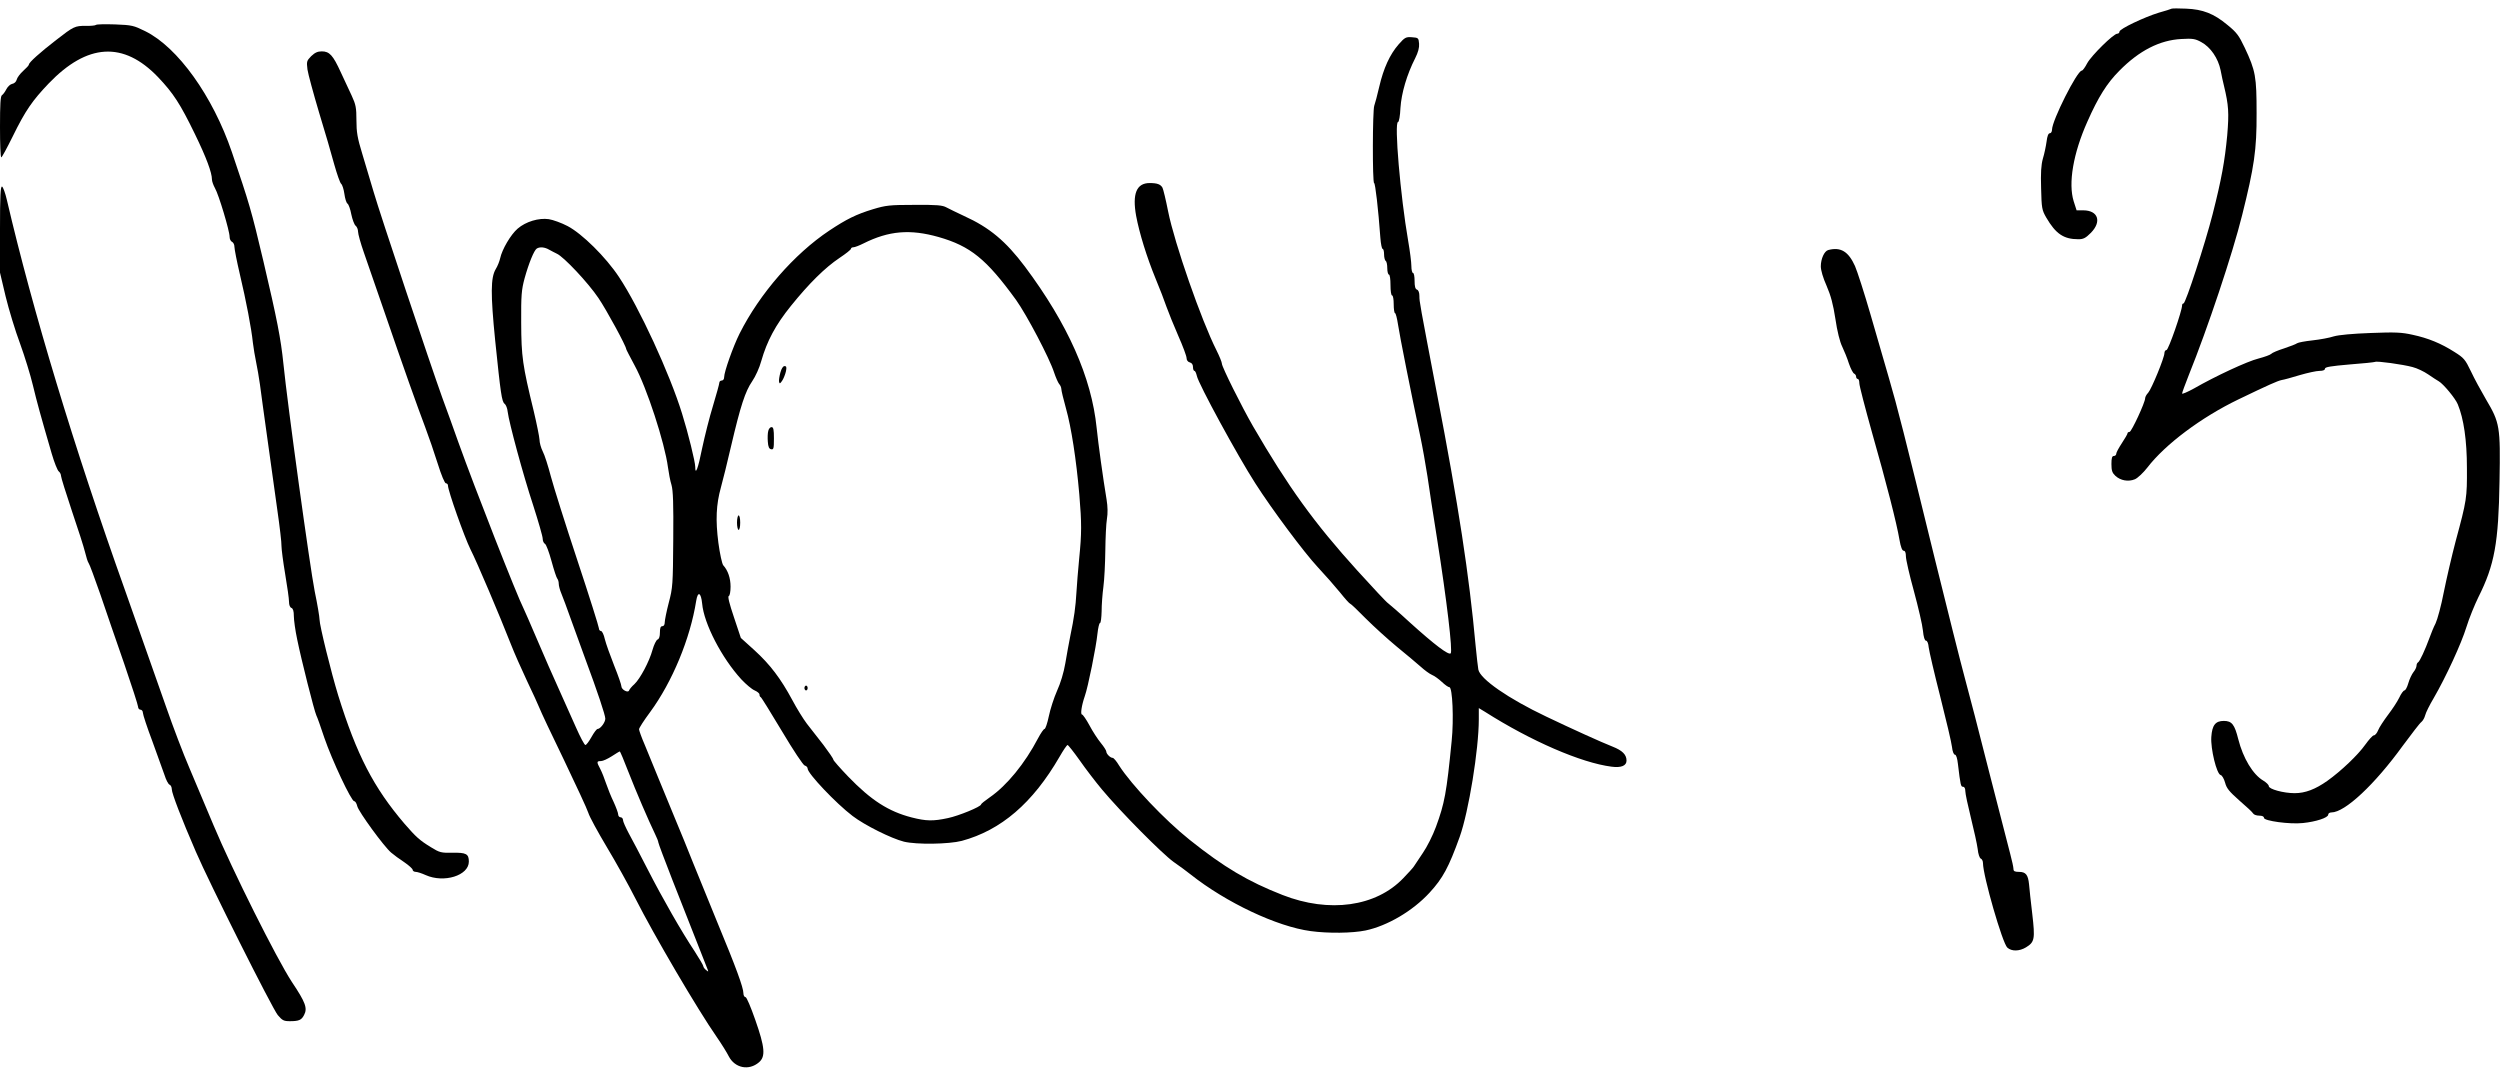
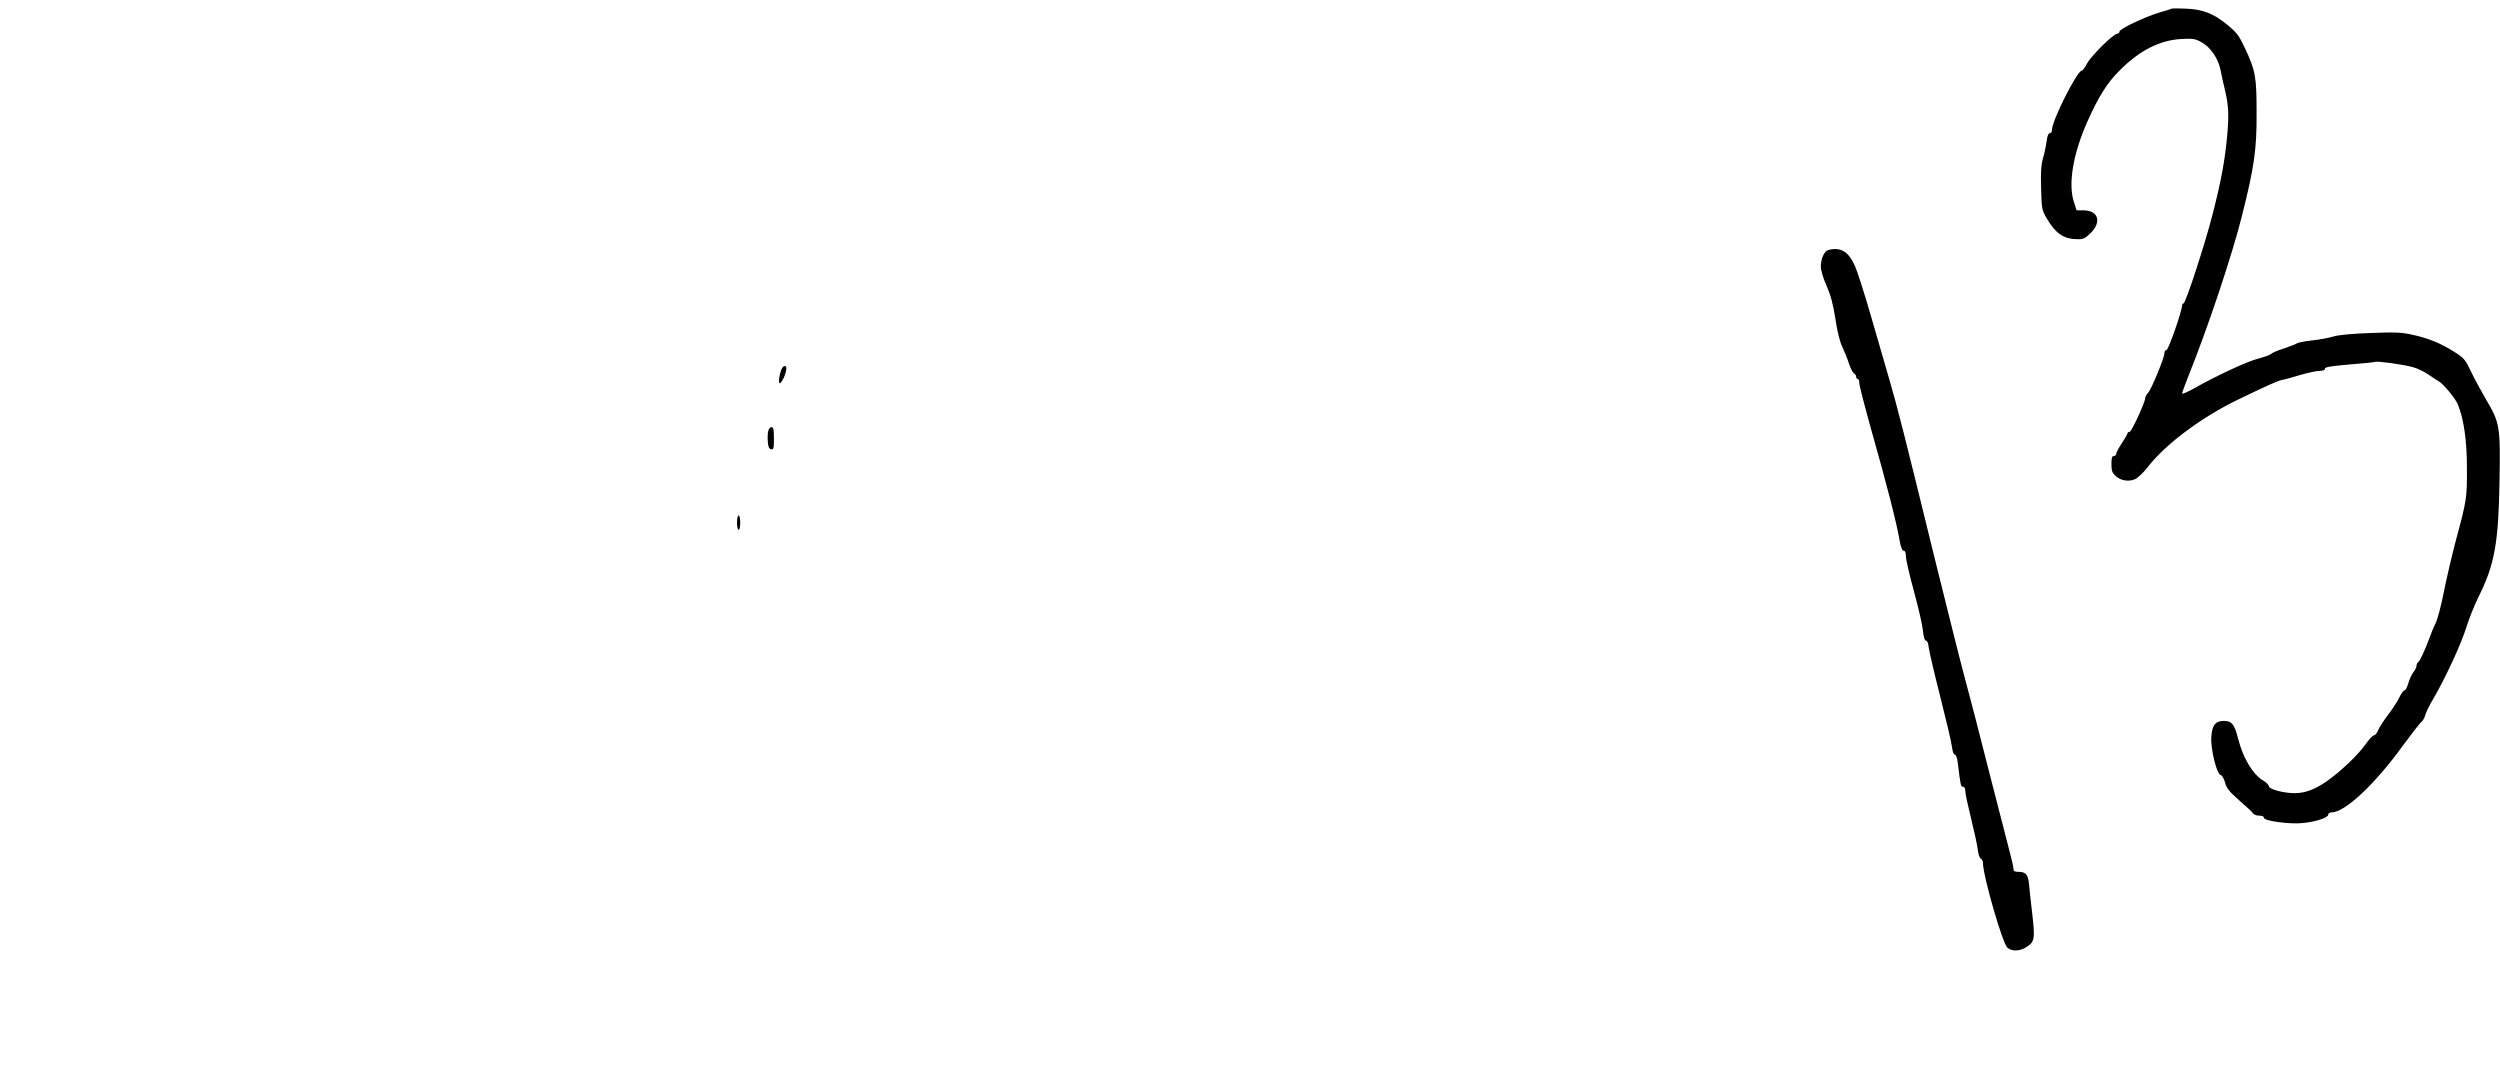
<svg xmlns="http://www.w3.org/2000/svg" version="1.0" width="1557" height="672" viewBox="0 0 1557 672" preserveAspectRatio="xMidYMid meet">
  <g transform="translate(0,672) scale(0.1,-0.1)" fill="#000000" stroke="none">
    <path d="M13525 6666 c-5 -3 -41 -14 -80 -25 -91 -28 -245 -101 -245 -118 0 -7 -6 -13 -14 -13 -23 0 -161 -136 -187 -184 -13 -25 -28 -46 -34 -46 -29 -1 -184 -309 -185 -367 0 -13 -6 -23 -14 -23 -9 0 -16 -18 -20 -52 -4 -29 -14 -77 -23 -106 -11 -40 -14 -88 -11 -185 3 -124 5 -135 32 -182 59 -101 108 -135 200 -135 31 0 45 7 77 39 70 70 47 141 -47 141 l-41 0 -18 56 c-35 112 -3 299 85 496 68 154 123 241 199 317 124 126 252 191 386 198 70 4 86 2 124 -19 58 -31 106 -101 121 -176 6 -31 15 -75 21 -97 29 -121 32 -167 20 -309 -15 -158 -35 -271 -91 -491 -46 -181 -168 -555 -181 -555 -5 0 -9 -5 -9 -12 0 -34 -85 -278 -97 -278 -7 0 -13 -9 -13 -19 0 -29 -80 -223 -101 -247 -11 -11 -19 -27 -19 -34 0 -27 -85 -209 -97 -210 -7 0 -13 -4 -13 -9 0 -5 -16 -32 -35 -61 -19 -29 -35 -58 -35 -66 0 -8 -7 -14 -15 -14 -11 0 -15 -12 -15 -50 0 -42 5 -55 25 -74 32 -29 80 -38 121 -21 17 7 52 40 77 72 112 146 337 314 567 425 191 92 243 115 270 121 14 2 65 16 114 31 48 14 103 26 122 26 22 0 34 5 34 14 0 10 37 16 153 26 83 6 155 14 159 16 10 7 174 -16 233 -32 28 -7 72 -28 98 -46 27 -18 56 -38 66 -43 28 -16 103 -106 118 -143 37 -89 57 -224 57 -397 1 -186 -1 -200 -70 -455 -24 -91 -57 -234 -74 -318 -16 -84 -40 -171 -51 -194 -12 -23 -29 -65 -39 -93 -26 -71 -59 -143 -70 -150 -6 -3 -10 -13 -10 -22 0 -8 -8 -26 -19 -39 -10 -13 -25 -44 -32 -69 -7 -25 -18 -45 -24 -45 -6 0 -21 -20 -33 -46 -12 -25 -44 -73 -70 -107 -26 -35 -54 -77 -61 -95 -7 -18 -19 -32 -27 -32 -7 0 -31 -27 -54 -59 -43 -61 -148 -162 -235 -224 -75 -53 -138 -77 -204 -77 -69 0 -161 25 -161 44 0 8 -16 23 -34 34 -65 38 -126 140 -156 258 -23 92 -40 114 -90 114 -52 0 -73 -26 -78 -100 -5 -73 33 -231 58 -237 9 -2 21 -23 28 -48 9 -35 26 -55 89 -111 43 -37 82 -73 86 -81 4 -7 21 -13 37 -13 19 0 30 -5 30 -14 0 -19 162 -41 243 -32 80 8 157 33 157 52 0 8 9 14 20 14 84 0 270 174 445 416 55 74 106 141 115 147 9 7 20 26 24 42 4 17 28 65 53 107 77 133 172 339 204 443 17 55 51 138 74 185 101 201 126 338 132 724 6 340 2 363 -84 508 -30 51 -73 130 -94 175 -36 75 -44 84 -103 121 -83 53 -163 86 -261 107 -67 15 -107 17 -260 11 -112 -4 -199 -12 -230 -21 -27 -9 -87 -20 -133 -25 -46 -5 -89 -13 -96 -18 -6 -5 -42 -19 -81 -32 -38 -12 -74 -27 -80 -34 -5 -6 -41 -19 -79 -29 -69 -17 -267 -109 -403 -187 -40 -22 -73 -36 -73 -31 0 6 19 57 41 113 119 295 273 756 333 998 75 300 91 406 90 635 0 227 -6 264 -74 408 -36 76 -50 95 -108 142 -84 70 -153 97 -257 101 -44 2 -84 2 -90 0z" />
-     <path d="M598 6565 c-4 -4 -32 -7 -64 -6 -67 0 -75 -3 -184 -88 -101 -78 -170 -140 -170 -153 0 -5 -16 -22 -35 -39 -19 -17 -38 -42 -41 -55 -3 -13 -15 -24 -27 -26 -12 -2 -28 -16 -37 -33 -8 -16 -21 -34 -28 -38 -9 -6 -12 -57 -12 -197 0 -105 3 -190 8 -190 4 0 36 59 72 132 78 159 121 221 223 328 241 251 466 264 681 40 96 -101 138 -166 230 -355 71 -146 106 -240 106 -283 0 -11 9 -36 19 -54 23 -39 91 -266 91 -303 0 -14 7 -28 15 -31 8 -4 15 -17 15 -31 0 -14 15 -91 34 -172 39 -165 72 -337 81 -426 4 -33 13 -87 20 -120 7 -33 18 -96 24 -140 6 -44 26 -195 46 -335 19 -140 47 -340 62 -445 15 -104 27 -206 26 -225 0 -19 10 -98 23 -175 13 -77 24 -154 24 -173 0 -20 6 -35 15 -38 10 -4 15 -20 15 -51 0 -24 9 -90 21 -146 25 -124 106 -444 119 -472 6 -11 28 -74 50 -140 48 -140 168 -395 186 -395 7 0 15 -14 19 -31 8 -34 166 -251 211 -289 16 -14 53 -41 82 -60 28 -19 52 -41 52 -47 0 -7 9 -13 19 -13 10 0 38 -9 62 -20 114 -51 269 -3 269 84 0 48 -17 57 -103 55 -70 -1 -79 1 -134 35 -70 43 -92 63 -164 146 -192 225 -297 427 -413 800 -43 140 -116 435 -116 472 0 15 -13 94 -30 175 -30 152 -170 1168 -195 1418 -16 156 -39 274 -125 640 -75 317 -87 357 -196 678 -119 349 -337 653 -540 753 -71 35 -82 38 -187 42 -62 2 -115 1 -119 -3z" />
-     <path d="M8711 6444 c-55 -63 -94 -148 -121 -264 -12 -52 -26 -105 -31 -118 -11 -28 -12 -482 -1 -482 7 0 26 -161 39 -342 3 -38 9 -68 14 -68 5 0 9 -15 9 -34 0 -19 5 -38 10 -41 6 -3 10 -24 10 -46 0 -21 5 -39 10 -39 6 0 10 -28 10 -65 0 -37 4 -65 10 -65 6 0 10 -25 10 -55 0 -30 4 -55 8 -55 5 0 13 -33 19 -72 10 -68 80 -420 138 -693 14 -66 34 -178 45 -250 10 -71 37 -247 60 -390 61 -386 98 -701 85 -714 -13 -13 -100 53 -254 192 -67 62 -129 115 -136 120 -8 4 -94 96 -192 204 -269 297 -430 521 -649 898 -72 125 -194 370 -194 390 0 9 -15 46 -34 84 -94 186 -261 665 -301 865 -14 71 -30 137 -35 147 -12 21 -32 29 -80 29 -82 0 -109 -67 -84 -205 20 -107 66 -256 121 -390 25 -60 56 -140 68 -176 13 -36 46 -118 74 -182 28 -63 51 -125 51 -137 0 -13 8 -24 20 -27 13 -3 20 -14 20 -29 0 -13 4 -24 9 -24 5 0 11 -14 15 -31 9 -48 255 -500 364 -669 104 -163 305 -432 388 -521 46 -49 109 -121 140 -159 31 -39 59 -70 63 -70 4 0 47 -41 96 -91 50 -50 137 -129 195 -177 58 -47 124 -103 148 -124 23 -21 54 -44 70 -51 15 -6 43 -26 62 -44 19 -18 40 -33 47 -33 19 0 28 -200 14 -335 -32 -325 -44 -388 -98 -535 -19 -52 -56 -126 -82 -163 -25 -38 -50 -76 -56 -84 -5 -8 -35 -41 -65 -72 -170 -178 -461 -219 -752 -105 -215 84 -365 173 -578 343 -156 124 -363 343 -440 463 -16 27 -34 48 -40 48 -15 0 -40 25 -40 40 0 6 -15 30 -34 53 -19 23 -51 72 -71 110 -20 37 -41 67 -46 67 -11 0 -3 56 17 114 20 55 71 308 79 389 4 37 11 67 16 67 5 0 9 33 10 73 0 39 5 108 11 152 6 44 11 145 12 225 1 80 5 169 10 198 6 34 5 77 -2 120 -22 132 -52 349 -62 447 -32 315 -179 646 -447 1005 -119 158 -220 243 -379 315 -43 20 -92 44 -109 53 -25 14 -59 17 -200 16 -155 0 -178 -3 -258 -27 -105 -32 -165 -62 -272 -133 -219 -146 -434 -393 -559 -642 -40 -80 -96 -238 -96 -271 0 -12 -6 -21 -15 -21 -8 0 -15 -6 -15 -14 0 -7 -18 -72 -39 -142 -22 -71 -52 -191 -68 -266 -25 -126 -43 -173 -43 -115 0 30 -44 210 -82 331 -76 247 -267 662 -393 851 -82 124 -230 270 -320 317 -38 20 -91 39 -117 43 -62 9 -143 -15 -194 -59 -43 -37 -97 -129 -109 -185 -4 -18 -16 -49 -28 -68 -31 -53 -32 -154 -3 -443 34 -330 41 -382 59 -395 8 -6 17 -28 19 -50 8 -66 95 -389 159 -583 32 -100 59 -193 59 -207 0 -13 6 -28 14 -32 8 -4 26 -53 41 -108 15 -55 31 -104 36 -109 5 -6 9 -20 9 -32 0 -12 7 -39 16 -60 9 -22 36 -93 59 -159 24 -66 64 -176 89 -245 78 -210 126 -354 126 -376 0 -23 -31 -64 -48 -64 -6 0 -23 -23 -38 -50 -15 -27 -32 -50 -38 -50 -6 0 -32 49 -58 108 -26 59 -74 166 -106 237 -33 72 -94 211 -136 310 -42 99 -81 187 -85 195 -40 77 -304 750 -406 1035 -29 83 -75 209 -101 280 -72 200 -388 1145 -427 1280 -20 66 -51 173 -71 238 -30 98 -36 134 -36 208 0 78 -4 98 -29 152 -16 34 -47 101 -69 148 -48 105 -70 129 -118 129 -26 0 -43 -8 -66 -30 -28 -29 -29 -33 -23 -83 4 -28 37 -149 72 -267 36 -118 79 -264 95 -325 17 -60 36 -115 43 -120 7 -6 16 -34 20 -63 4 -29 12 -55 19 -60 7 -4 18 -34 24 -67 7 -33 19 -65 27 -71 8 -6 15 -23 15 -37 0 -14 16 -72 36 -129 20 -56 78 -224 129 -373 119 -347 203 -583 253 -715 22 -58 57 -160 78 -227 23 -74 44 -123 51 -123 7 0 13 -6 13 -14 0 -32 102 -320 140 -397 41 -80 182 -413 253 -594 19 -49 64 -151 99 -225 36 -74 70 -151 78 -170 7 -19 75 -164 152 -322 76 -159 145 -307 152 -330 7 -24 59 -119 115 -213 56 -93 136 -237 178 -320 116 -229 388 -693 508 -865 29 -42 62 -95 74 -119 38 -73 125 -91 188 -37 42 36 37 93 -23 264 -28 80 -54 142 -61 142 -7 0 -13 11 -13 24 0 35 -46 161 -161 438 -55 134 -124 304 -154 378 -29 74 -79 196 -110 270 -31 74 -78 189 -105 255 -27 66 -65 158 -84 205 -20 46 -36 91 -36 98 0 8 31 56 69 107 138 188 250 458 287 693 10 62 30 53 37 -17 11 -125 122 -339 244 -472 29 -31 66 -62 83 -69 16 -7 30 -18 30 -25 0 -8 3 -15 8 -17 4 -1 63 -97 132 -212 72 -121 132 -211 142 -214 10 -2 18 -11 18 -19 0 -30 176 -216 280 -295 76 -58 241 -140 320 -160 79 -19 279 -16 360 5 244 66 442 235 609 524 23 40 45 73 50 73 4 0 38 -43 75 -95 36 -52 99 -134 139 -182 117 -140 375 -400 446 -451 36 -25 84 -60 106 -78 221 -175 538 -325 748 -353 110 -15 259 -13 342 4 136 29 293 121 398 235 83 90 120 159 188 348 56 157 119 545 119 732 l0 70 38 -23 c288 -183 600 -318 789 -342 60 -8 93 6 93 38 0 37 -26 63 -87 87 -69 27 -254 111 -413 187 -236 112 -412 234 -423 293 -3 14 -10 81 -17 150 -40 439 -107 876 -241 1570 -108 566 -109 570 -109 606 0 22 -6 37 -15 40 -11 4 -15 21 -15 55 0 27 -4 49 -10 49 -5 0 -10 19 -10 43 0 23 -9 94 -20 157 -48 277 -88 740 -63 740 6 0 13 39 15 88 6 92 40 208 92 310 18 36 26 65 24 90 -3 36 -5 37 -44 40 -38 3 -45 -1 -83 -44z m-2866 -1200 c199 -57 298 -137 483 -392 67 -94 208 -362 237 -452 10 -30 24 -62 31 -71 8 -8 14 -23 14 -32 0 -9 13 -64 29 -121 33 -117 64 -318 83 -536 15 -179 15 -241 -1 -400 -7 -69 -14 -163 -17 -210 -5 -88 -14 -156 -39 -275 -8 -38 -21 -113 -30 -165 -10 -59 -30 -125 -52 -173 -19 -43 -42 -114 -51 -158 -9 -43 -21 -79 -27 -79 -5 0 -23 -26 -40 -58 -82 -157 -195 -295 -301 -368 -30 -21 -54 -40 -54 -44 0 -14 -139 -71 -206 -85 -92 -20 -136 -19 -226 4 -144 37 -253 107 -395 254 -51 53 -93 101 -93 106 0 6 -28 47 -62 92 -35 44 -81 104 -103 132 -22 29 -63 95 -91 148 -71 132 -138 221 -236 310 l-84 76 -43 129 c-28 83 -40 129 -32 132 6 2 11 27 11 58 0 53 -16 101 -46 134 -7 9 -21 72 -30 140 -18 141 -14 237 16 345 11 39 40 156 64 260 58 247 87 337 131 401 20 29 45 84 56 125 36 126 89 225 185 344 113 140 212 238 303 299 39 26 71 51 71 57 0 5 7 9 15 9 9 0 37 11 63 24 158 79 290 90 467 40z m-2425 -79 c14 -8 36 -19 48 -25 42 -18 196 -182 259 -276 51 -75 173 -300 173 -318 0 -3 24 -49 53 -103 75 -137 187 -481 207 -633 5 -36 14 -85 22 -110 10 -34 13 -118 11 -340 -2 -280 -3 -300 -28 -394 -14 -54 -25 -109 -25 -122 0 -15 -6 -24 -15 -24 -11 0 -15 -11 -15 -39 0 -25 -5 -41 -15 -44 -8 -4 -22 -32 -31 -64 -20 -73 -77 -180 -113 -214 -16 -14 -30 -31 -33 -39 -6 -18 -48 5 -48 26 0 9 -20 67 -45 129 -25 63 -51 136 -58 164 -6 28 -17 51 -24 51 -7 0 -13 8 -13 17 0 9 -60 200 -134 423 -74 223 -148 458 -165 522 -17 65 -39 135 -51 157 -11 22 -20 55 -20 73 -1 18 -17 98 -36 178 -70 287 -77 338 -78 550 -1 172 2 205 21 276 26 94 59 175 76 186 19 12 50 9 77 -7z m494 -3253 c47 -121 124 -300 166 -387 11 -22 20 -45 20 -51 0 -6 40 -112 88 -235 72 -182 193 -489 220 -559 5 -13 3 -13 -11 -1 -9 7 -17 18 -17 24 0 5 -24 46 -53 91 -82 123 -202 333 -293 511 -45 88 -98 189 -118 225 -19 36 -36 73 -36 83 0 9 -7 17 -15 17 -8 0 -15 8 -15 18 0 9 -13 44 -28 77 -16 33 -37 85 -47 115 -10 30 -26 71 -36 90 -24 45 -24 50 4 50 12 0 42 14 67 30 25 16 47 30 50 30 3 0 27 -58 54 -128z" />
    <path d="M4860 4399 c-6 -22 -10 -48 -8 -57 3 -14 7 -12 20 8 9 14 19 40 23 58 5 25 3 32 -9 32 -9 0 -19 -15 -26 -41z" />
    <path d="M4785 4037 c-4 -13 -5 -43 -3 -68 2 -32 8 -45 21 -47 15 -3 17 5 17 67 0 56 -3 71 -15 71 -8 0 -17 -10 -20 -23z" />
    <path d="M4590 3465 c0 -25 5 -45 10 -45 6 0 10 20 10 45 0 25 -4 45 -10 45 -5 0 -10 -20 -10 -45z" />
-     <path d="M5010 2435 c0 -8 5 -15 10 -15 6 0 10 7 10 15 0 8 -4 15 -10 15 -5 0 -10 -7 -10 -15z" />
-     <path d="M0 5292 l0 -270 35 -148 c20 -82 60 -214 90 -294 29 -80 65 -197 80 -260 26 -108 46 -181 117 -425 16 -55 36 -105 44 -111 8 -6 14 -19 14 -28 0 -9 31 -108 68 -219 38 -111 75 -227 82 -257 7 -30 17 -61 22 -67 6 -7 38 -95 73 -195 34 -101 101 -295 149 -433 47 -137 86 -258 86 -267 0 -10 7 -18 15 -18 8 0 15 -9 15 -20 0 -10 26 -90 59 -177 32 -87 66 -182 76 -211 9 -29 23 -56 31 -59 8 -3 14 -16 14 -29 0 -25 61 -184 150 -389 82 -191 476 -976 510 -1017 28 -33 37 -38 75 -38 57 0 73 7 89 39 22 42 9 78 -76 205 -95 145 -371 697 -488 976 -45 107 -113 267 -150 356 -38 88 -103 259 -145 380 -98 280 -190 540 -255 724 -320 896 -577 1748 -737 2434 -10 44 -24 81 -30 84 -10 3 -13 -55 -13 -266z" />
    <path d="M11387 5163 c-25 -6 -47 -55 -47 -102 0 -24 14 -72 36 -121 26 -60 41 -115 55 -207 11 -76 28 -143 42 -171 12 -26 32 -73 42 -106 11 -32 26 -61 33 -63 6 -3 12 -11 12 -19 0 -8 5 -14 10 -14 6 0 10 -12 10 -27 0 -15 36 -153 79 -307 89 -312 154 -566 171 -668 8 -46 17 -68 26 -68 9 0 14 -12 14 -35 0 -19 22 -116 50 -217 27 -100 53 -211 56 -245 4 -41 11 -63 19 -63 8 0 15 -17 17 -42 3 -24 35 -162 72 -307 37 -146 70 -286 73 -313 3 -28 11 -48 18 -48 8 0 15 -22 19 -58 16 -134 18 -142 32 -142 9 0 14 -11 14 -27 0 -16 16 -90 35 -167 19 -76 38 -163 42 -193 3 -32 12 -57 19 -60 8 -3 14 -16 14 -28 0 -79 122 -502 152 -527 27 -24 75 -23 116 2 54 33 57 52 39 208 -9 75 -18 158 -20 184 -6 60 -20 78 -63 78 -26 0 -34 4 -34 18 0 10 -9 52 -20 93 -11 41 -70 270 -131 509 -60 239 -130 507 -154 595 -24 88 -107 419 -185 735 -191 780 -233 945 -285 1123 -24 83 -76 262 -115 397 -39 135 -83 271 -97 303 -41 91 -89 120 -166 100z" />
  </g>
</svg>